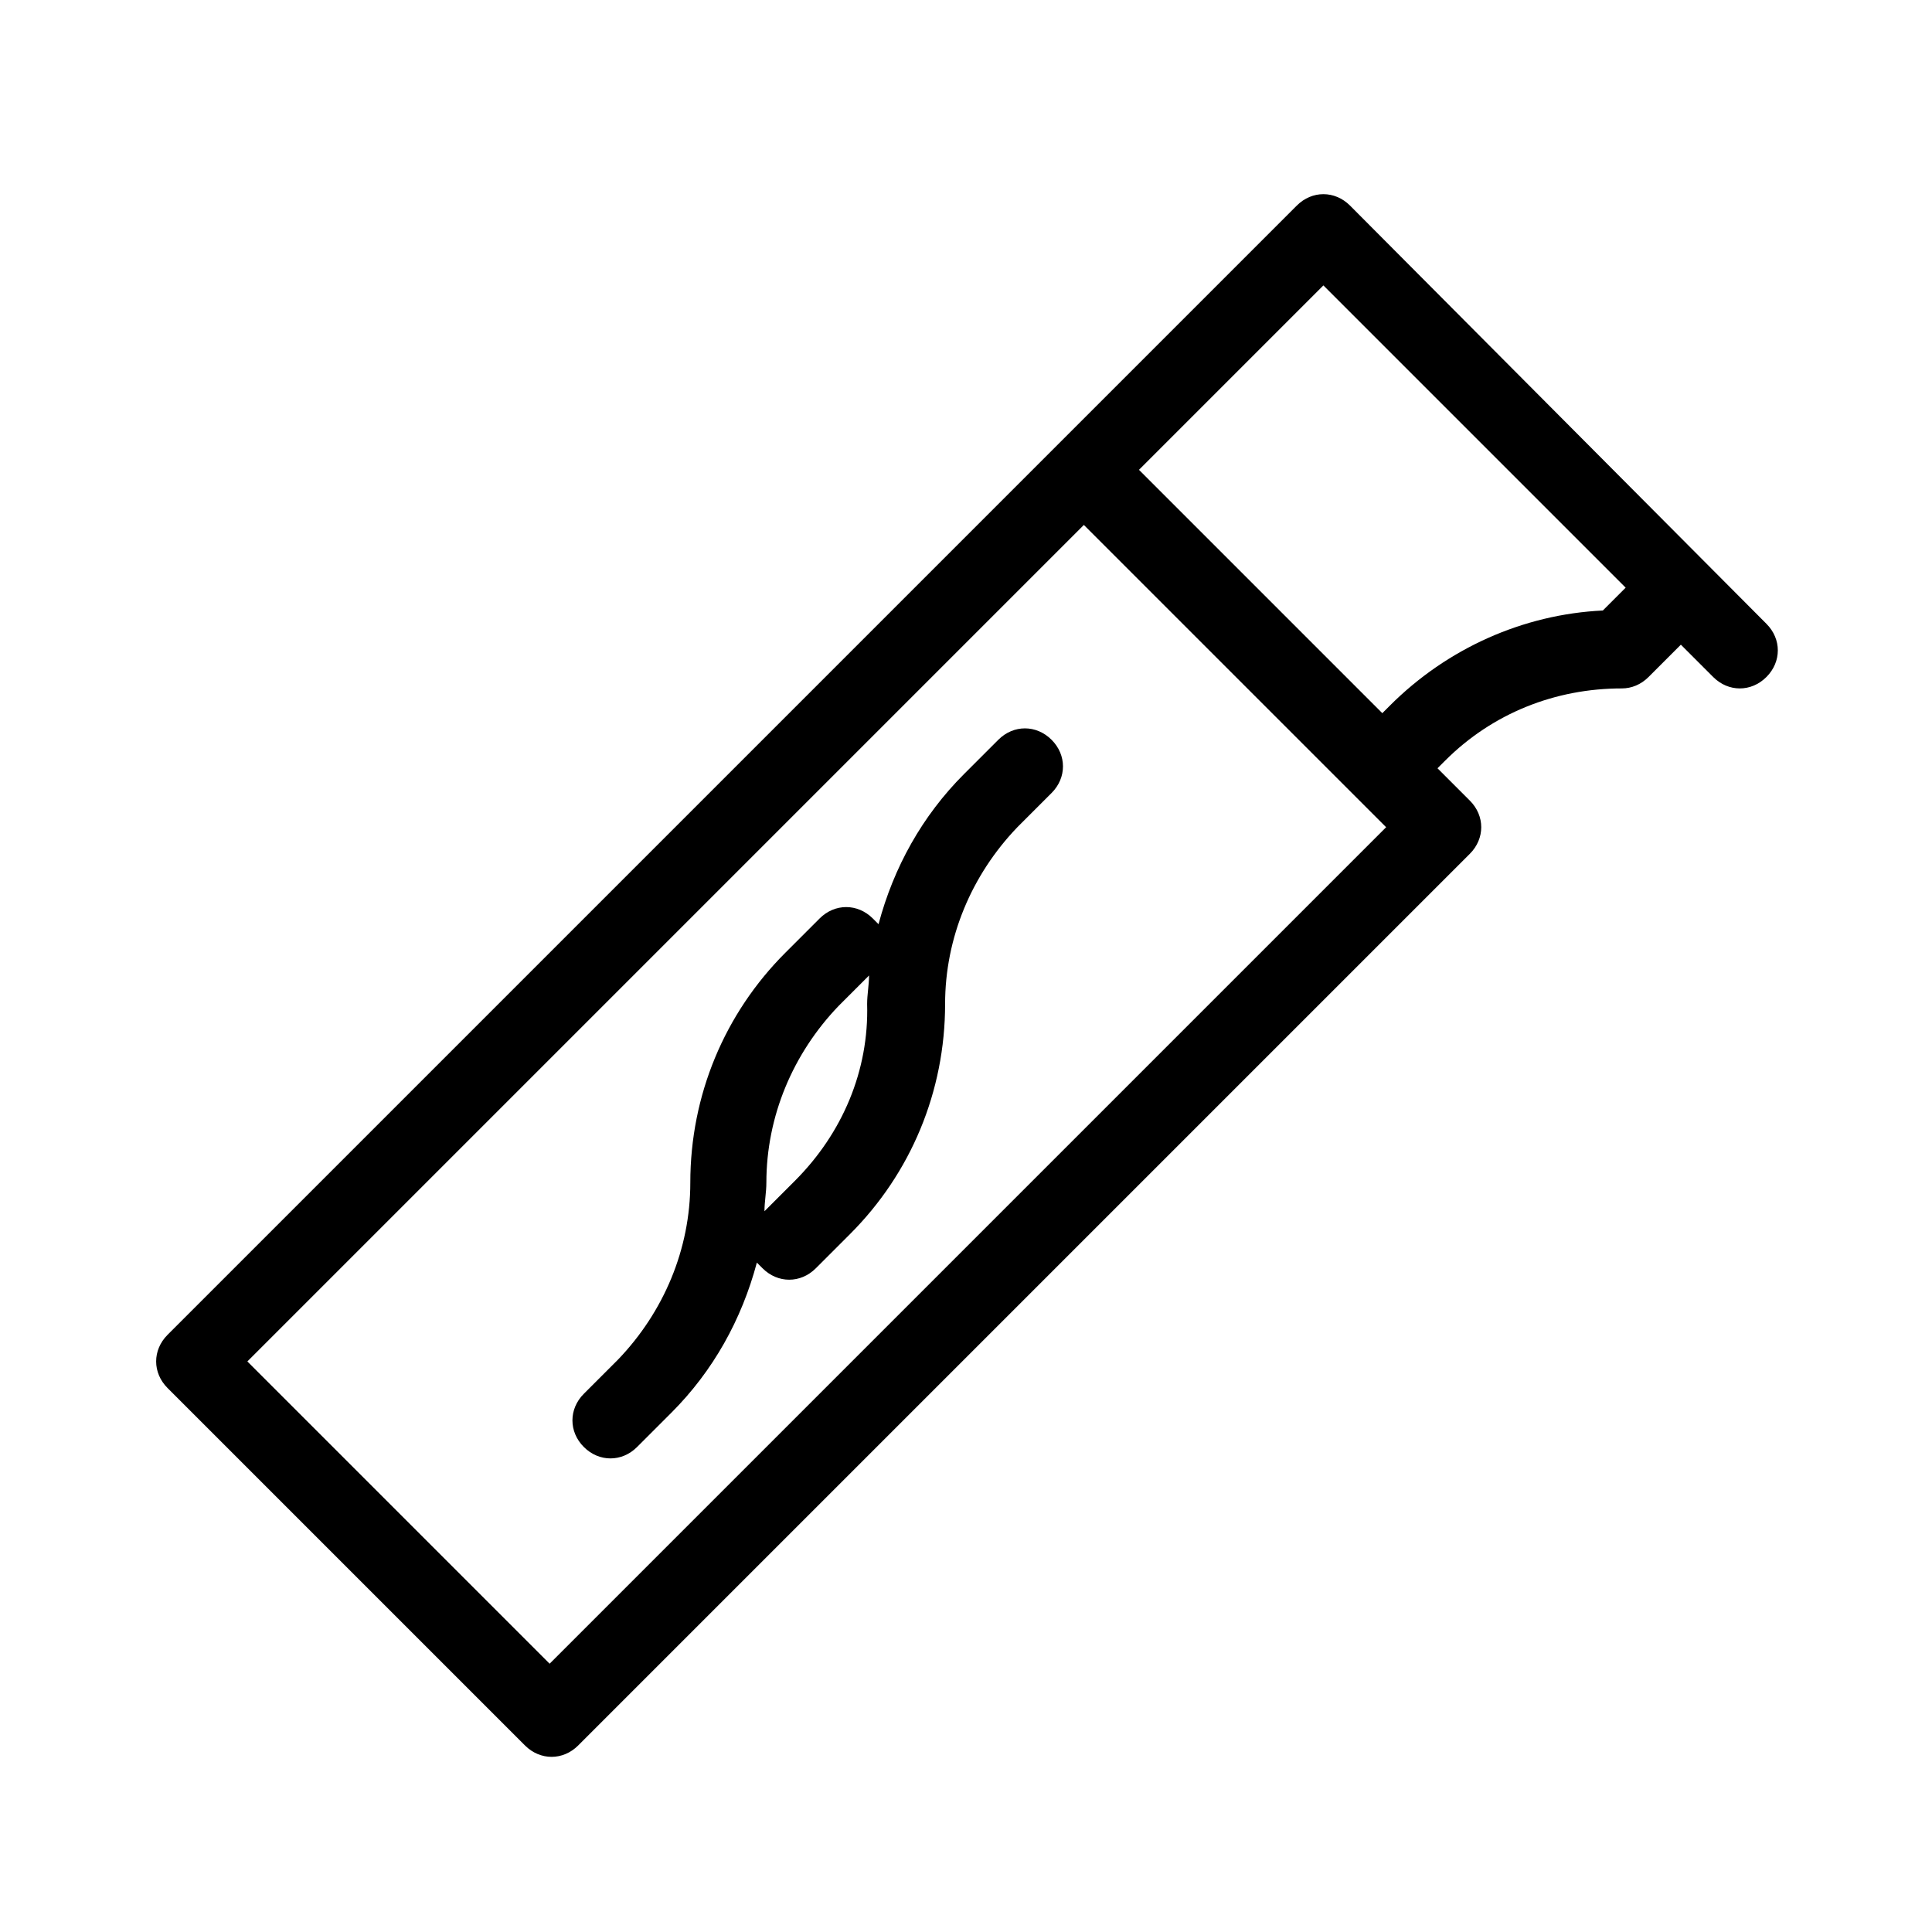
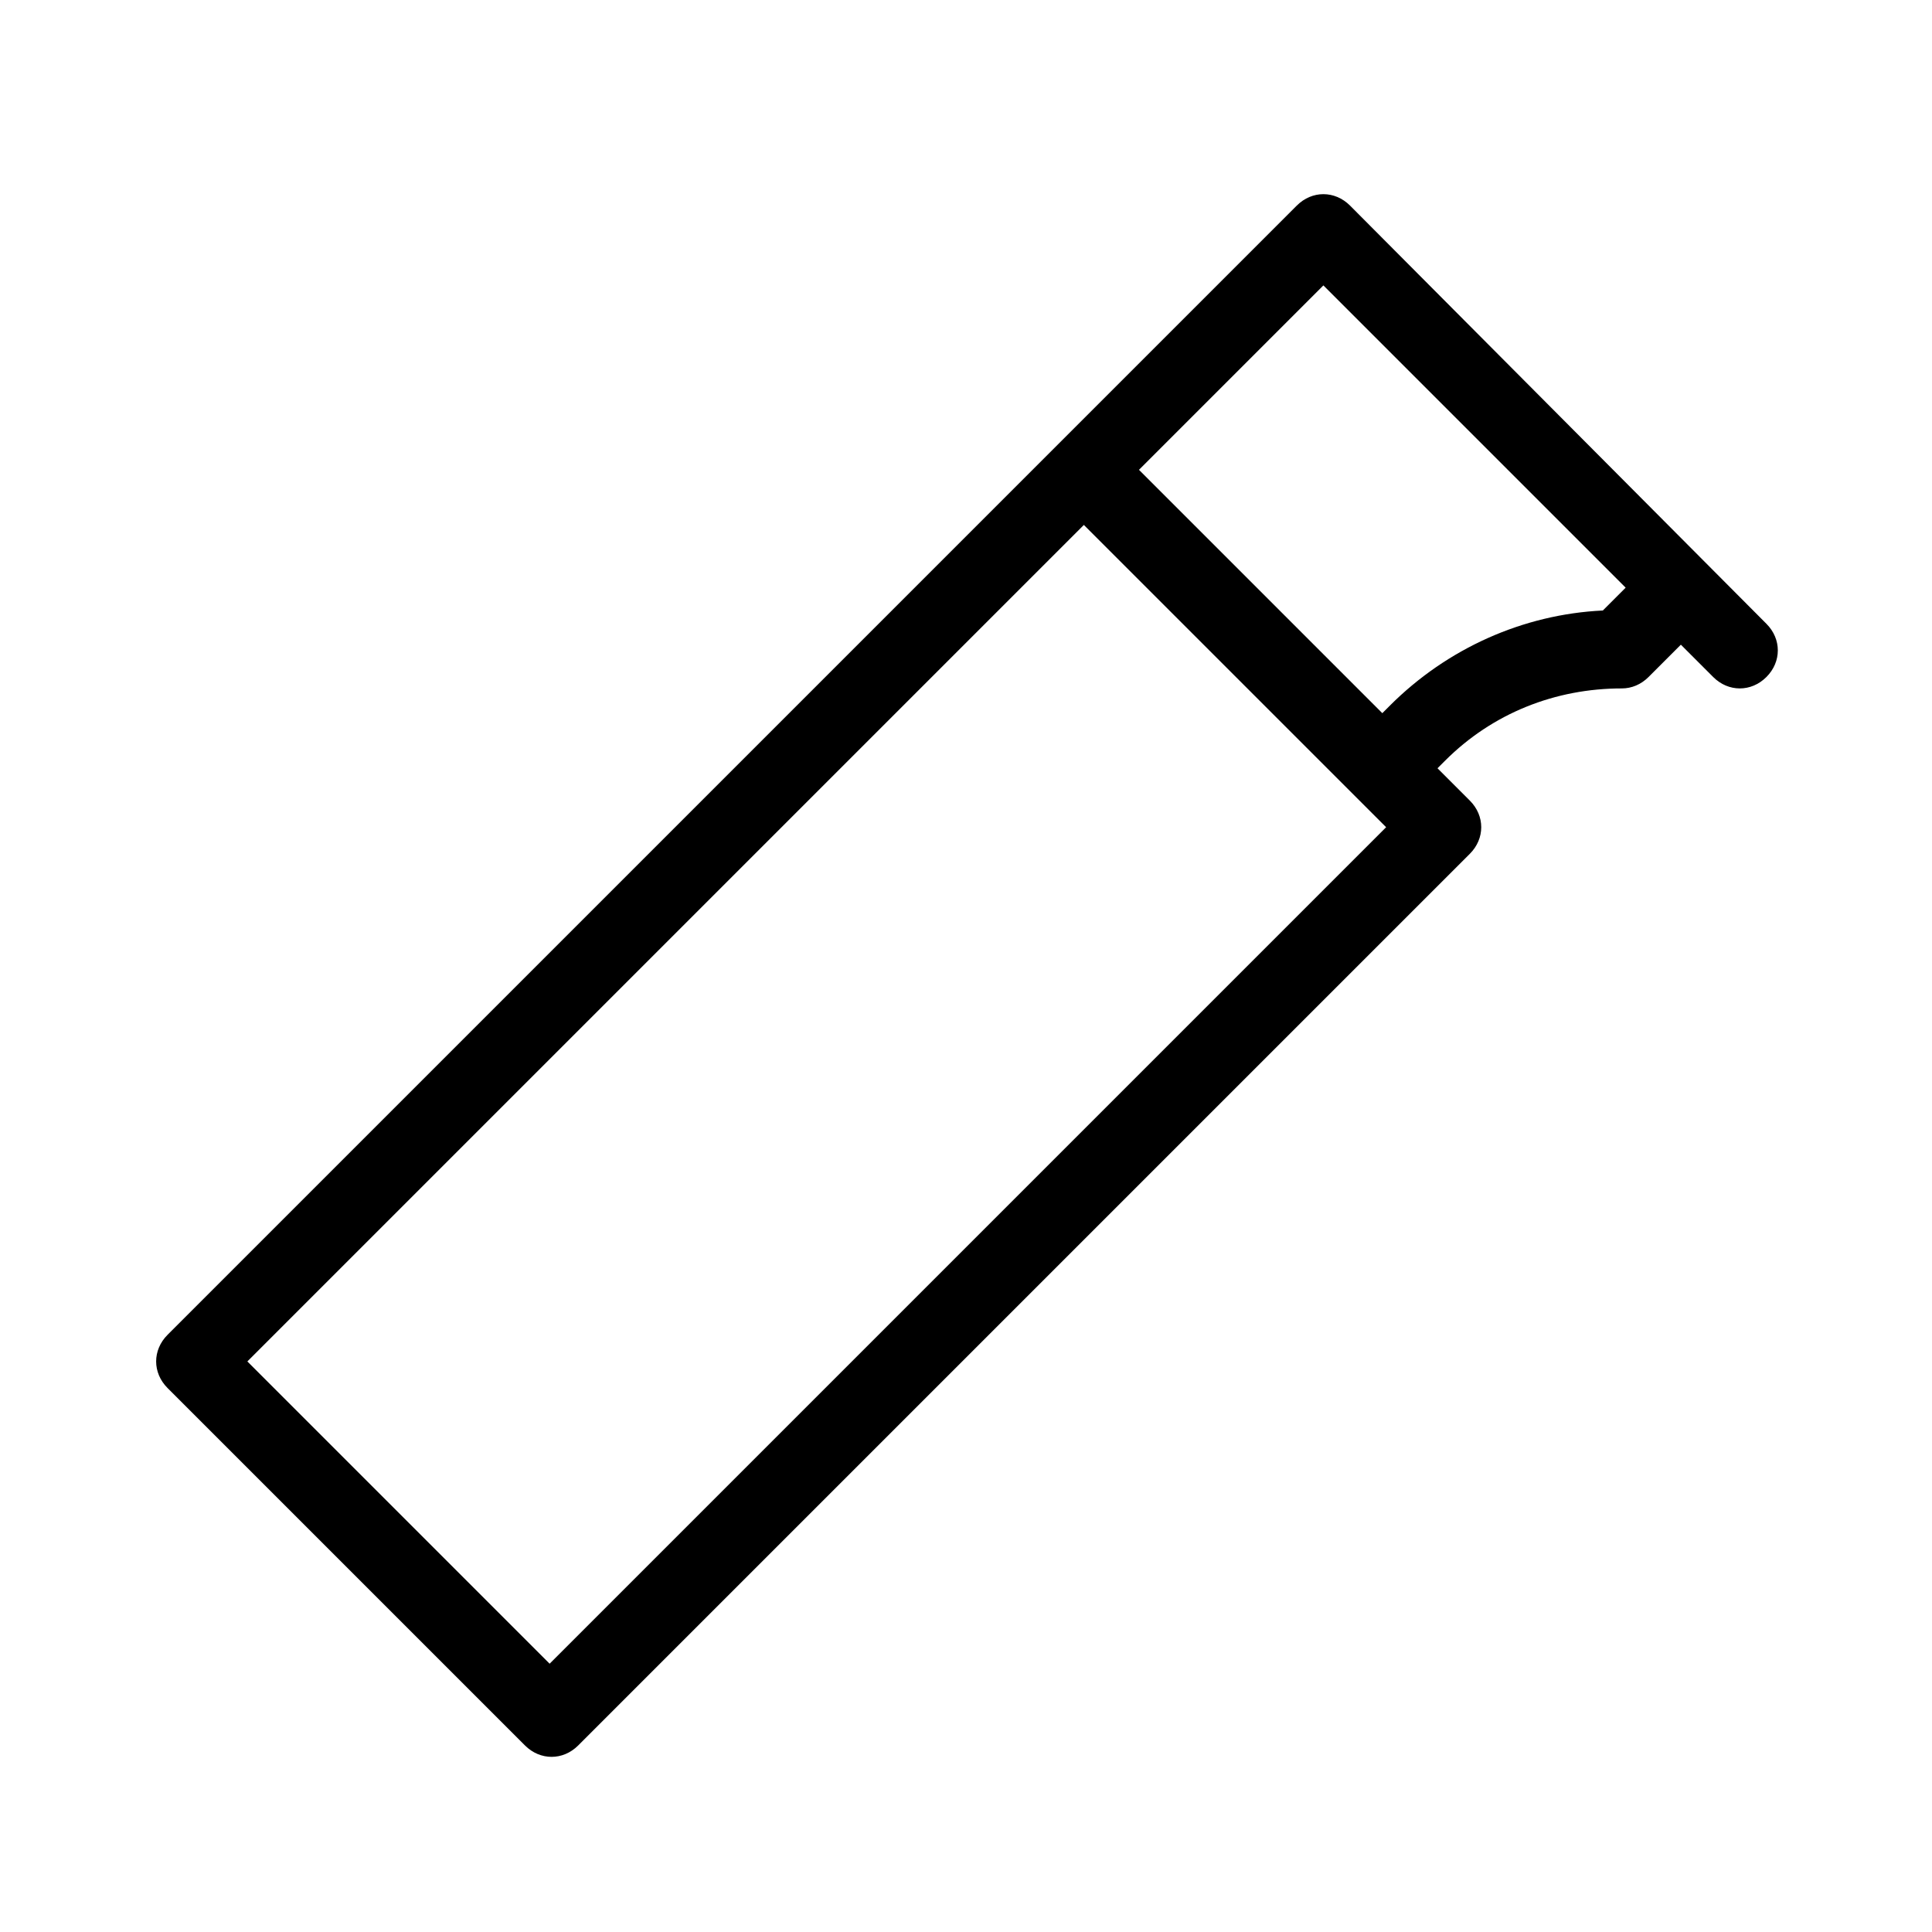
<svg xmlns="http://www.w3.org/2000/svg" fill="#000000" width="800px" height="800px" version="1.1" viewBox="144 144 512 512">
  <g>
-     <path d="m408.56 340.05-9.07 9.07c-11.082 11.082-18.641 24.688-22.672 39.801-0.504-0.504-1.008-1.008-1.512-1.512-4.031-4.031-10.078-4.031-14.105 0l-9.07 9.07c-16.121 16.121-25.191 37.785-25.191 60.961 0 17.633-7.055 34.258-19.145 46.855l-9.07 9.07c-4.031 4.031-4.031 10.078 0 14.105 2.016 2.016 4.535 3.023 7.055 3.023s5.039-1.008 7.055-3.023l9.07-9.07c11.082-11.082 18.641-24.688 22.672-39.801l1.512 1.512c2.016 2.016 4.535 3.023 7.055 3.023s5.039-1.008 7.055-3.023l9.07-9.07c16.121-16.121 25.191-37.785 25.191-60.961 0-17.633 7.055-34.258 19.145-46.855l9.07-9.07c4.031-4.031 4.031-10.078 0-14.105-4.035-4.031-10.082-4.031-14.113 0zm-53.906 116.88-8.062 8.062c0-2.519 0.504-5.039 0.504-7.559 0-17.633 7.055-34.258 19.145-46.855l8.062-8.062c0 2.519-0.504 5.039-0.504 7.559 0.504 17.633-6.551 34.258-19.145 46.855z" />
    <path d="m501.77 198.48c-4.031-4.031-10.078-4.031-14.105 0l-299.26 299.26c-4.031 4.031-4.031 10.078 0 14.105l94.715 94.715c2.016 2.016 4.535 3.023 7.055 3.023s5.039-1.008 7.055-3.023l236.29-236.29c4.031-4.031 4.031-10.078 0-14.105l-8.566-8.566 2.016-2.016c12.594-12.594 29.223-19.145 46.855-19.145 2.519 0 5.039-1.008 7.055-3.023l8.566-8.566 8.566 8.566c4.031 4.031 10.078 4.031 14.105 0 4.031-4.031 4.031-10.078 0-14.105zm-212.11 386.42-80.105-80.105 221.68-221.68 80.105 80.105zm279.11-279.11c-21.16 1.008-41.312 10.078-56.426 25.191l-2.016 2.016-64.488-64.488 48.871-48.871 80.105 80.105z" />
  </g>
</svg>